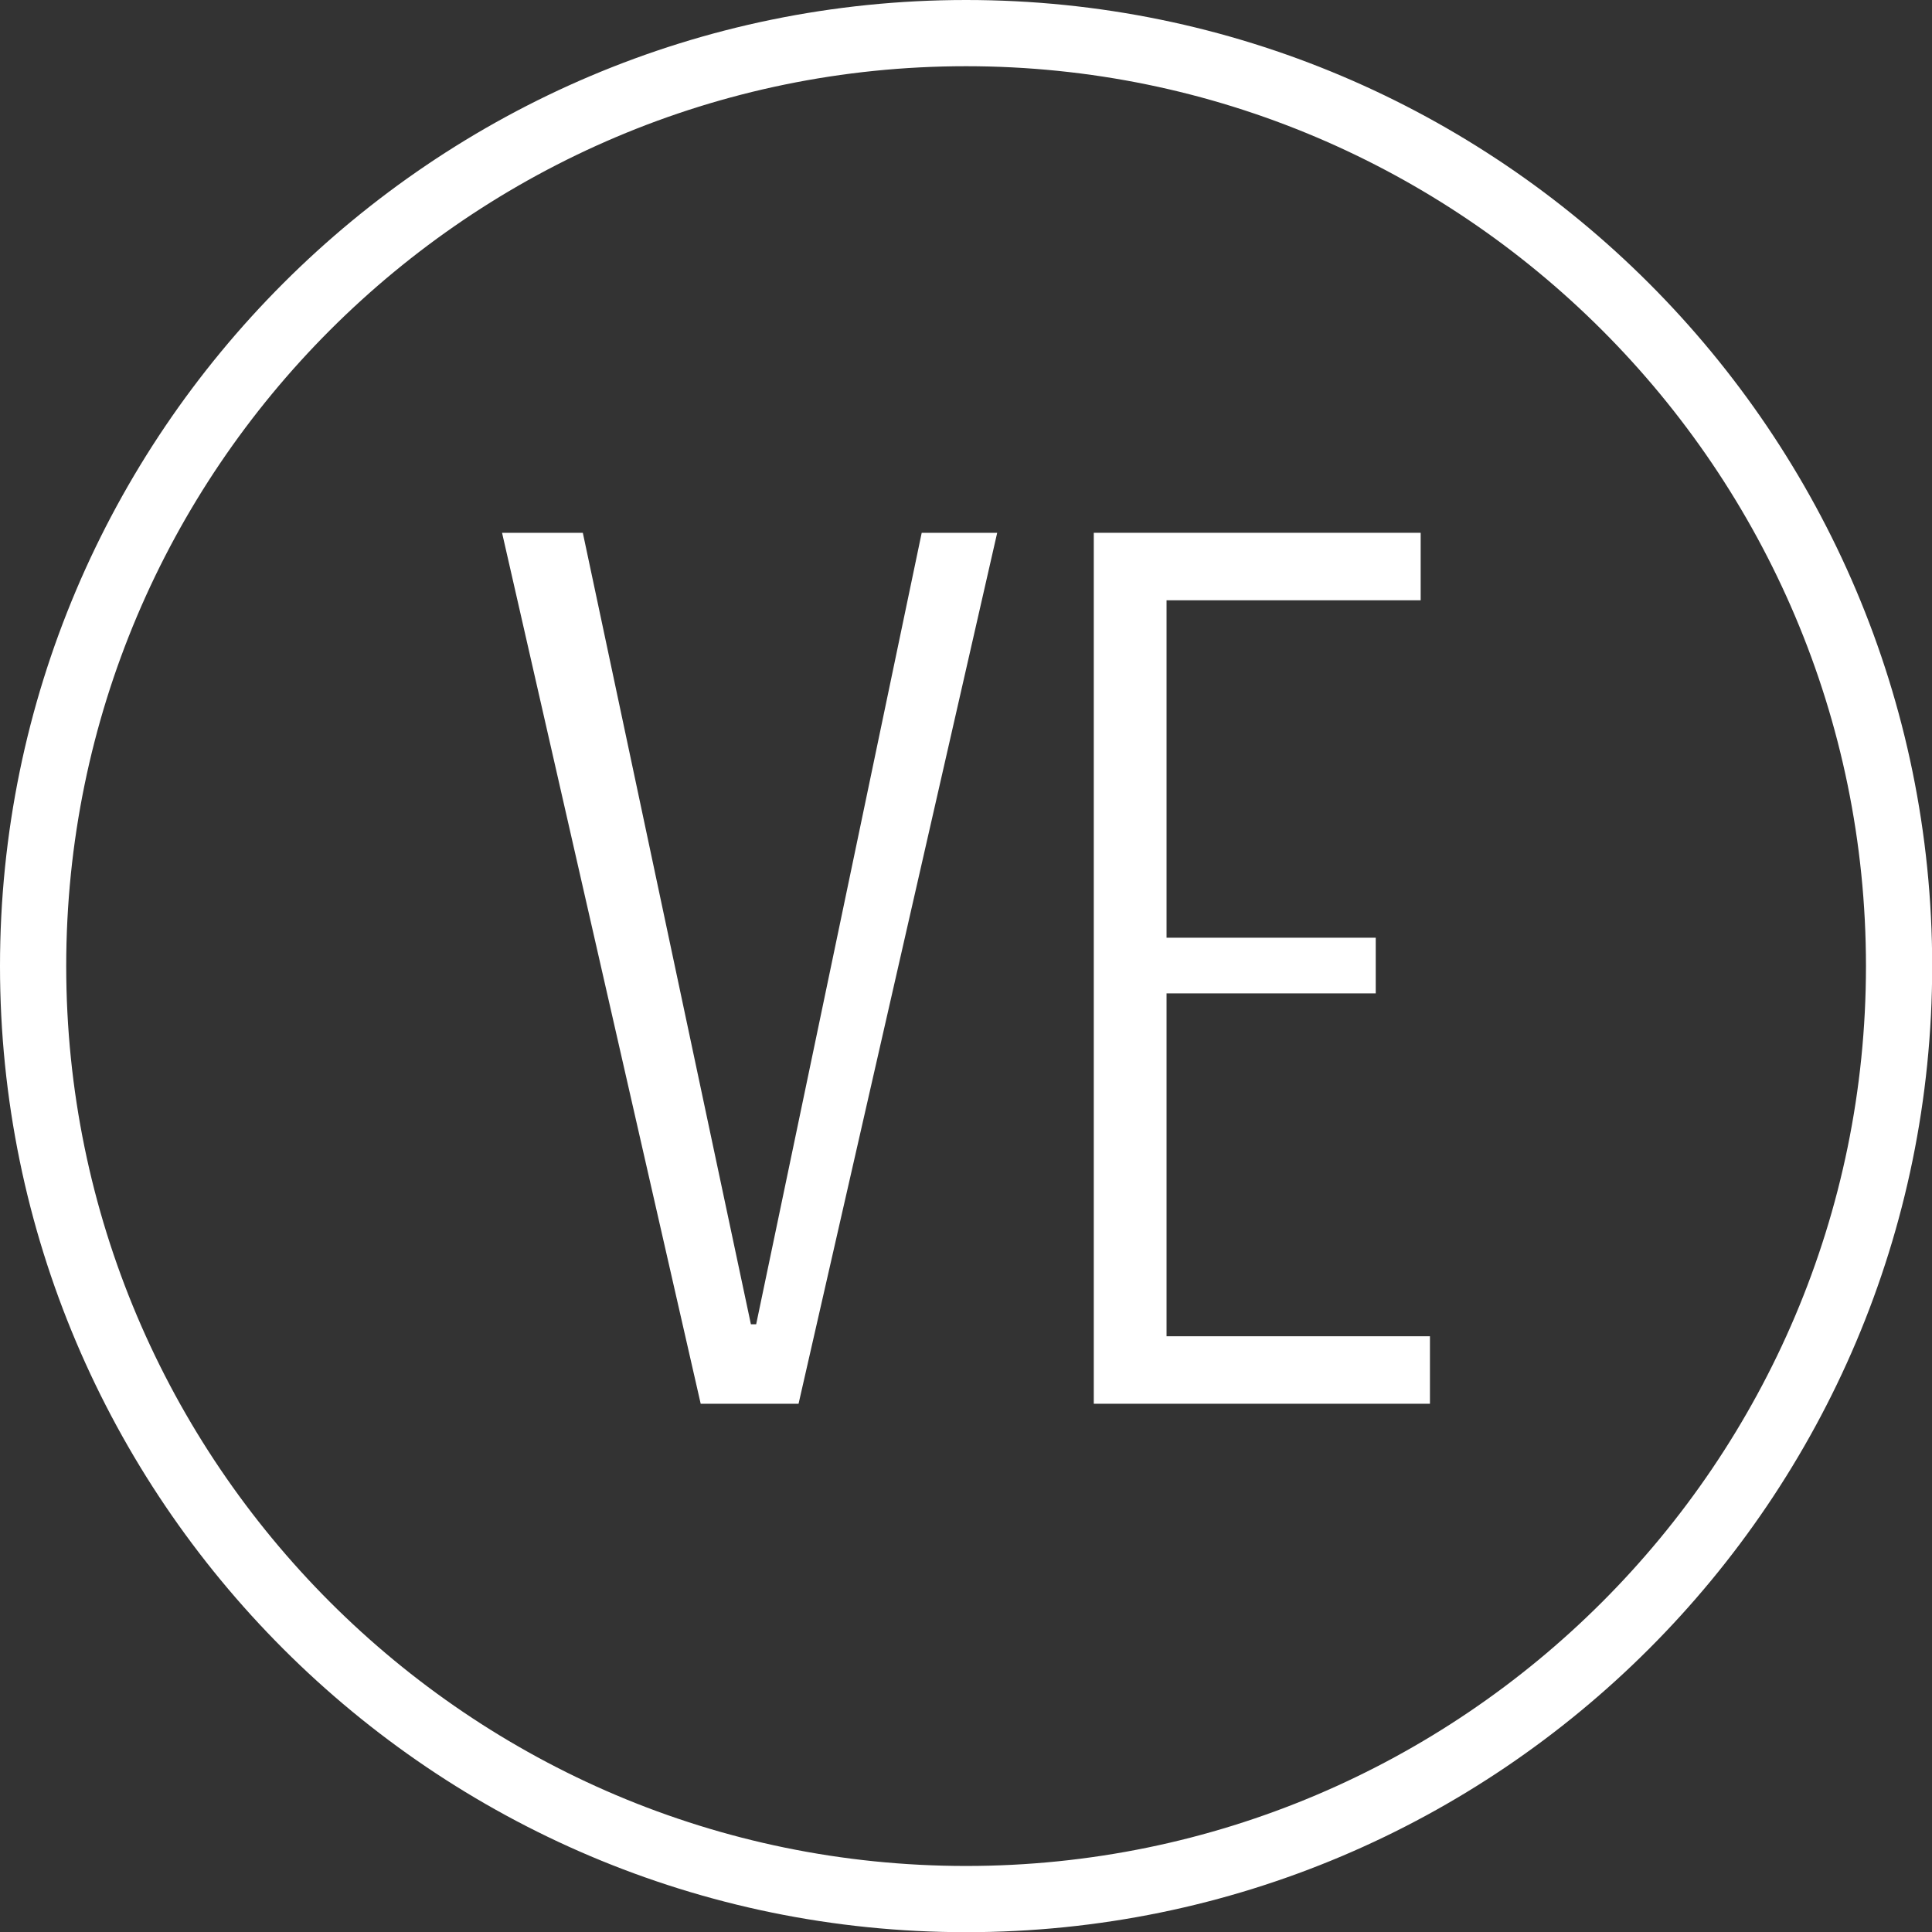
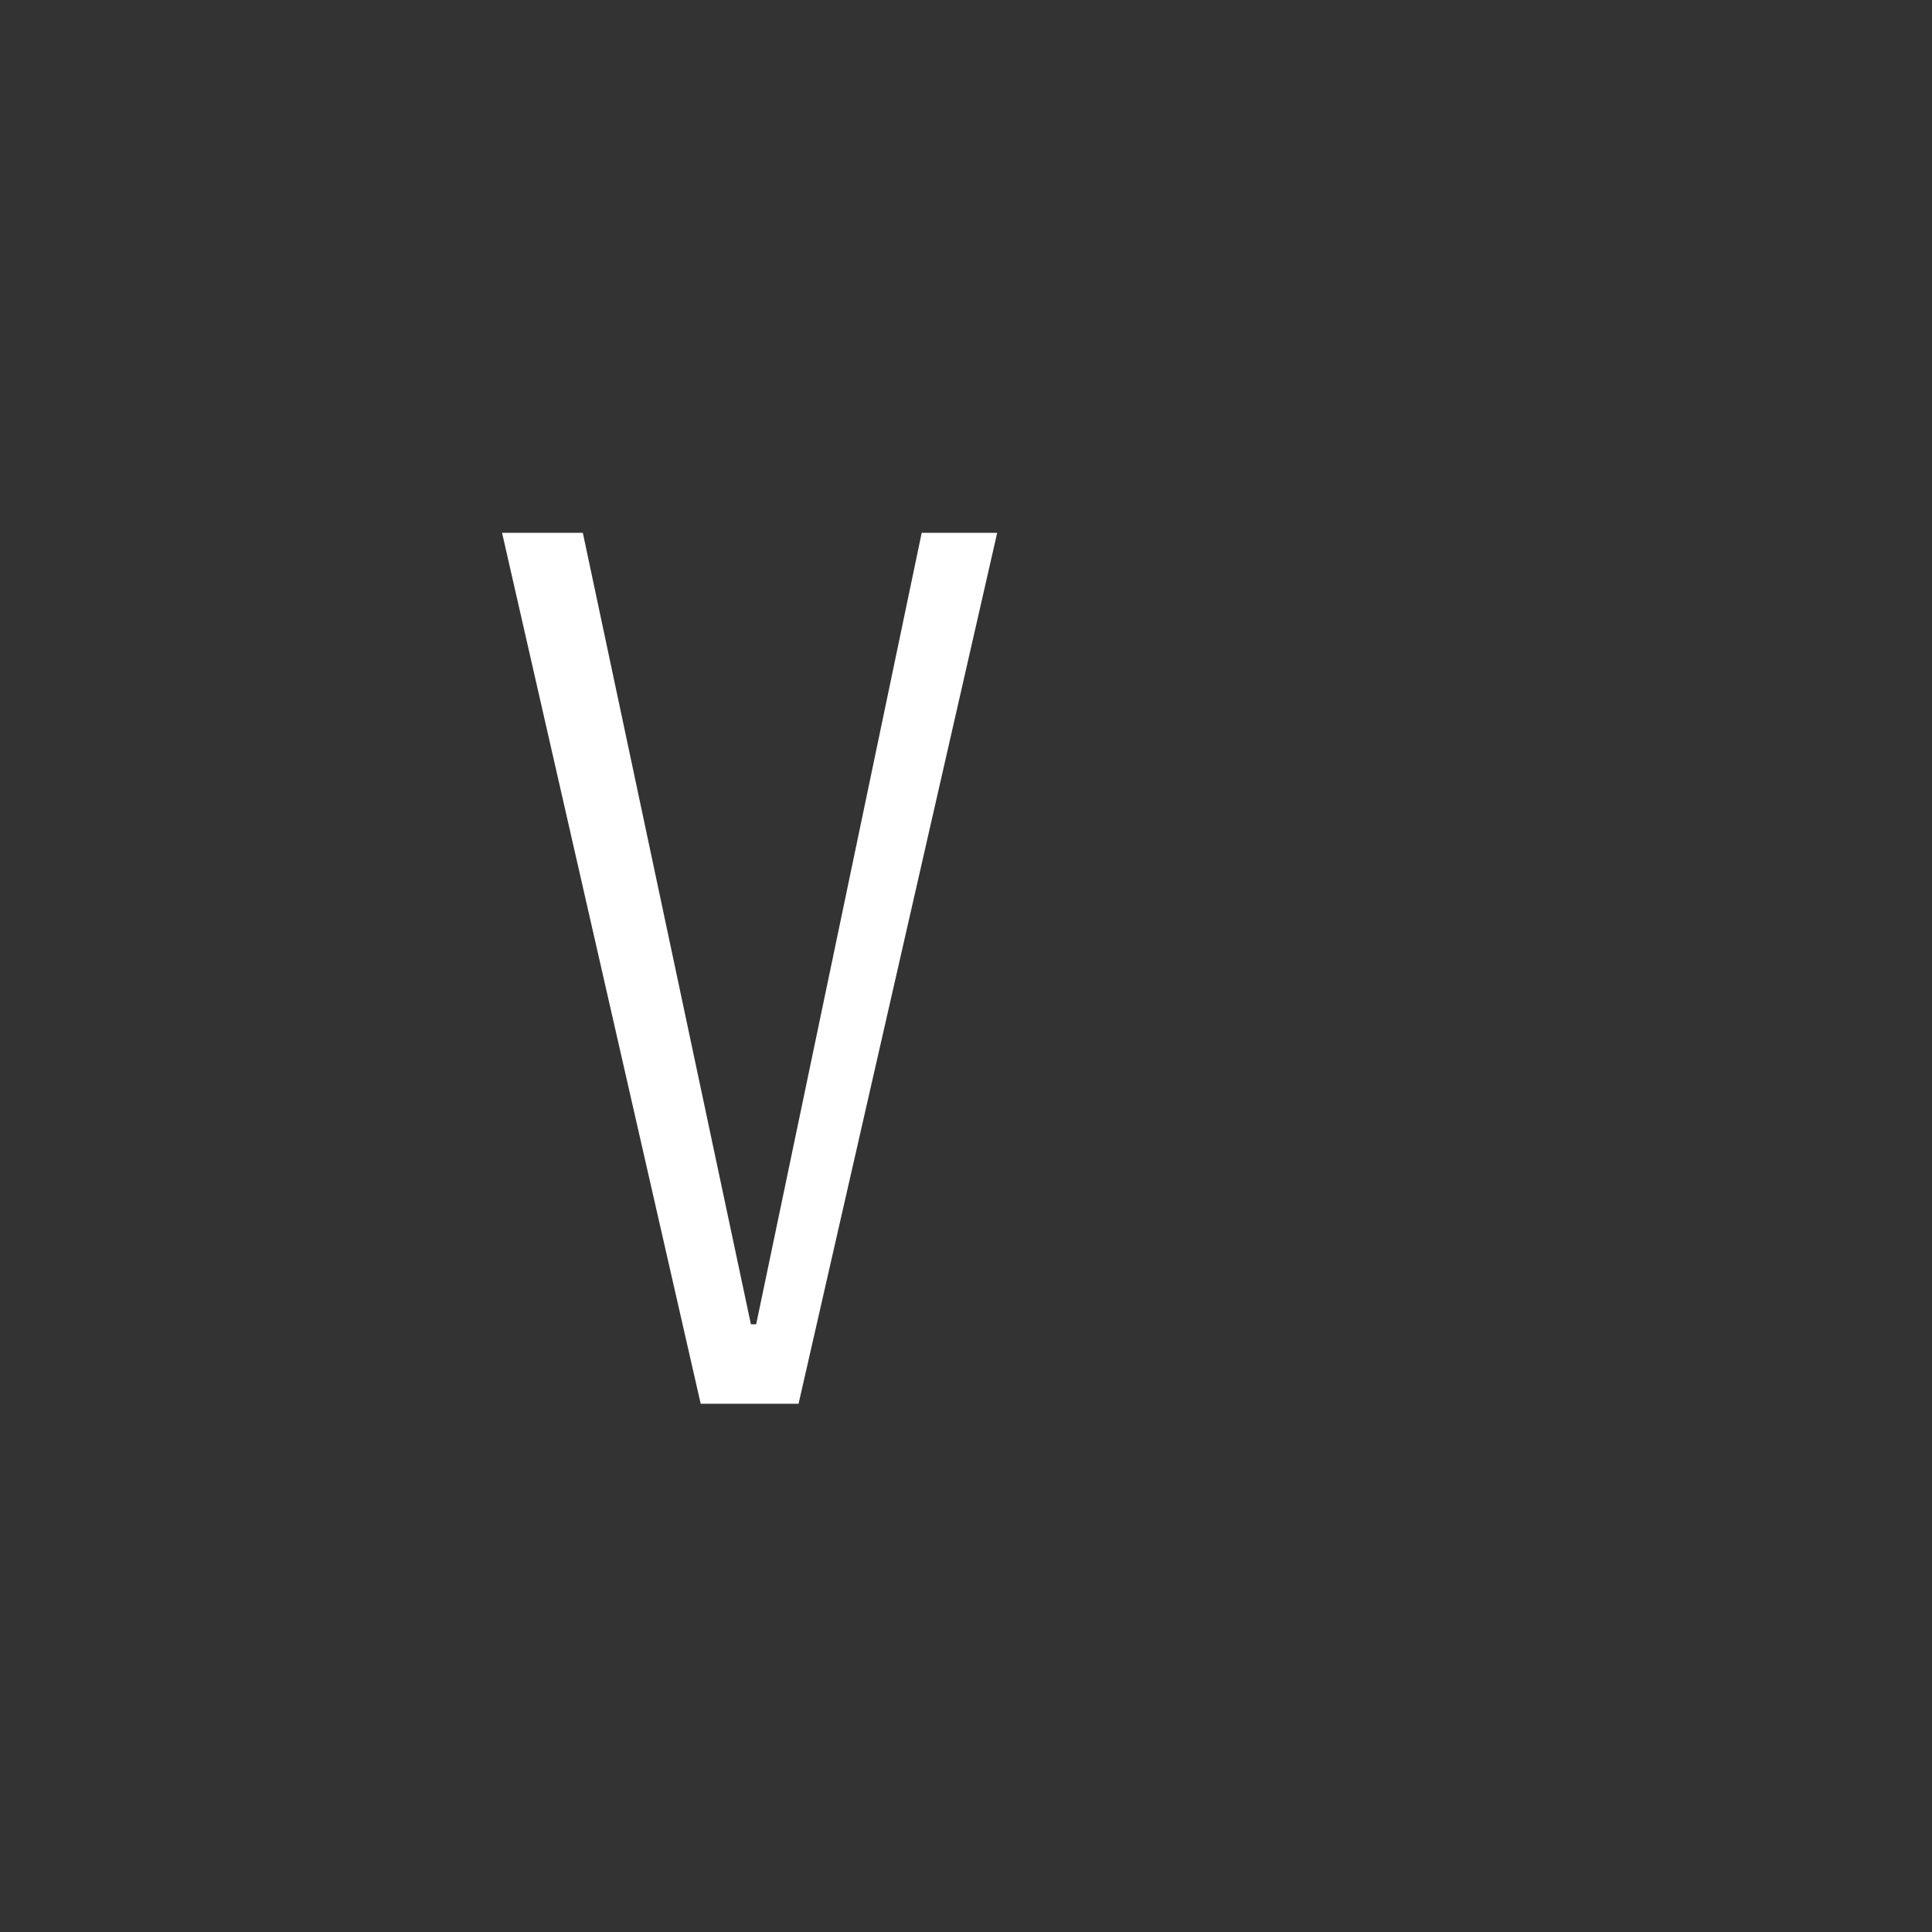
<svg xmlns="http://www.w3.org/2000/svg" id="Calque_1" viewBox="0 0 106.21 106.22">
  <rect x="0" y="0" width="106.21" height="106.22" fill="#333333" stroke="none" />
  <defs>
    <style>.cls-1{fill:#fff;}</style>
  </defs>
-   <path class="cls-1" d="M53.11,106.22C23.82,106.22,0,82.39,0,53.11S23.82,0,53.11,0s53.11,23.82,53.11,53.11-23.82,53.11-53.11,53.11m0-102.58C25.83,3.64,3.64,25.83,3.64,53.11s22.19,49.47,49.47,49.47,49.47-22.2,49.47-49.47S80.38,3.64,53.11,3.64" />
  <polygon class="cls-1" points="27.6 29.29 32.04 29.29 41.28 72.8 41.57 72.8 50.67 29.29 54.82 29.29 43.9 77.17 38.52 77.17 27.6 29.29" />
-   <polygon class="cls-1" points="60.13 29.29 78.1 29.29 78.1 33 64.13 33 64.13 51.55 75.63 51.55 75.63 54.61 64.13 54.61 64.13 73.46 78.61 73.46 78.61 77.17 60.13 77.17 60.13 29.29" />
</svg>